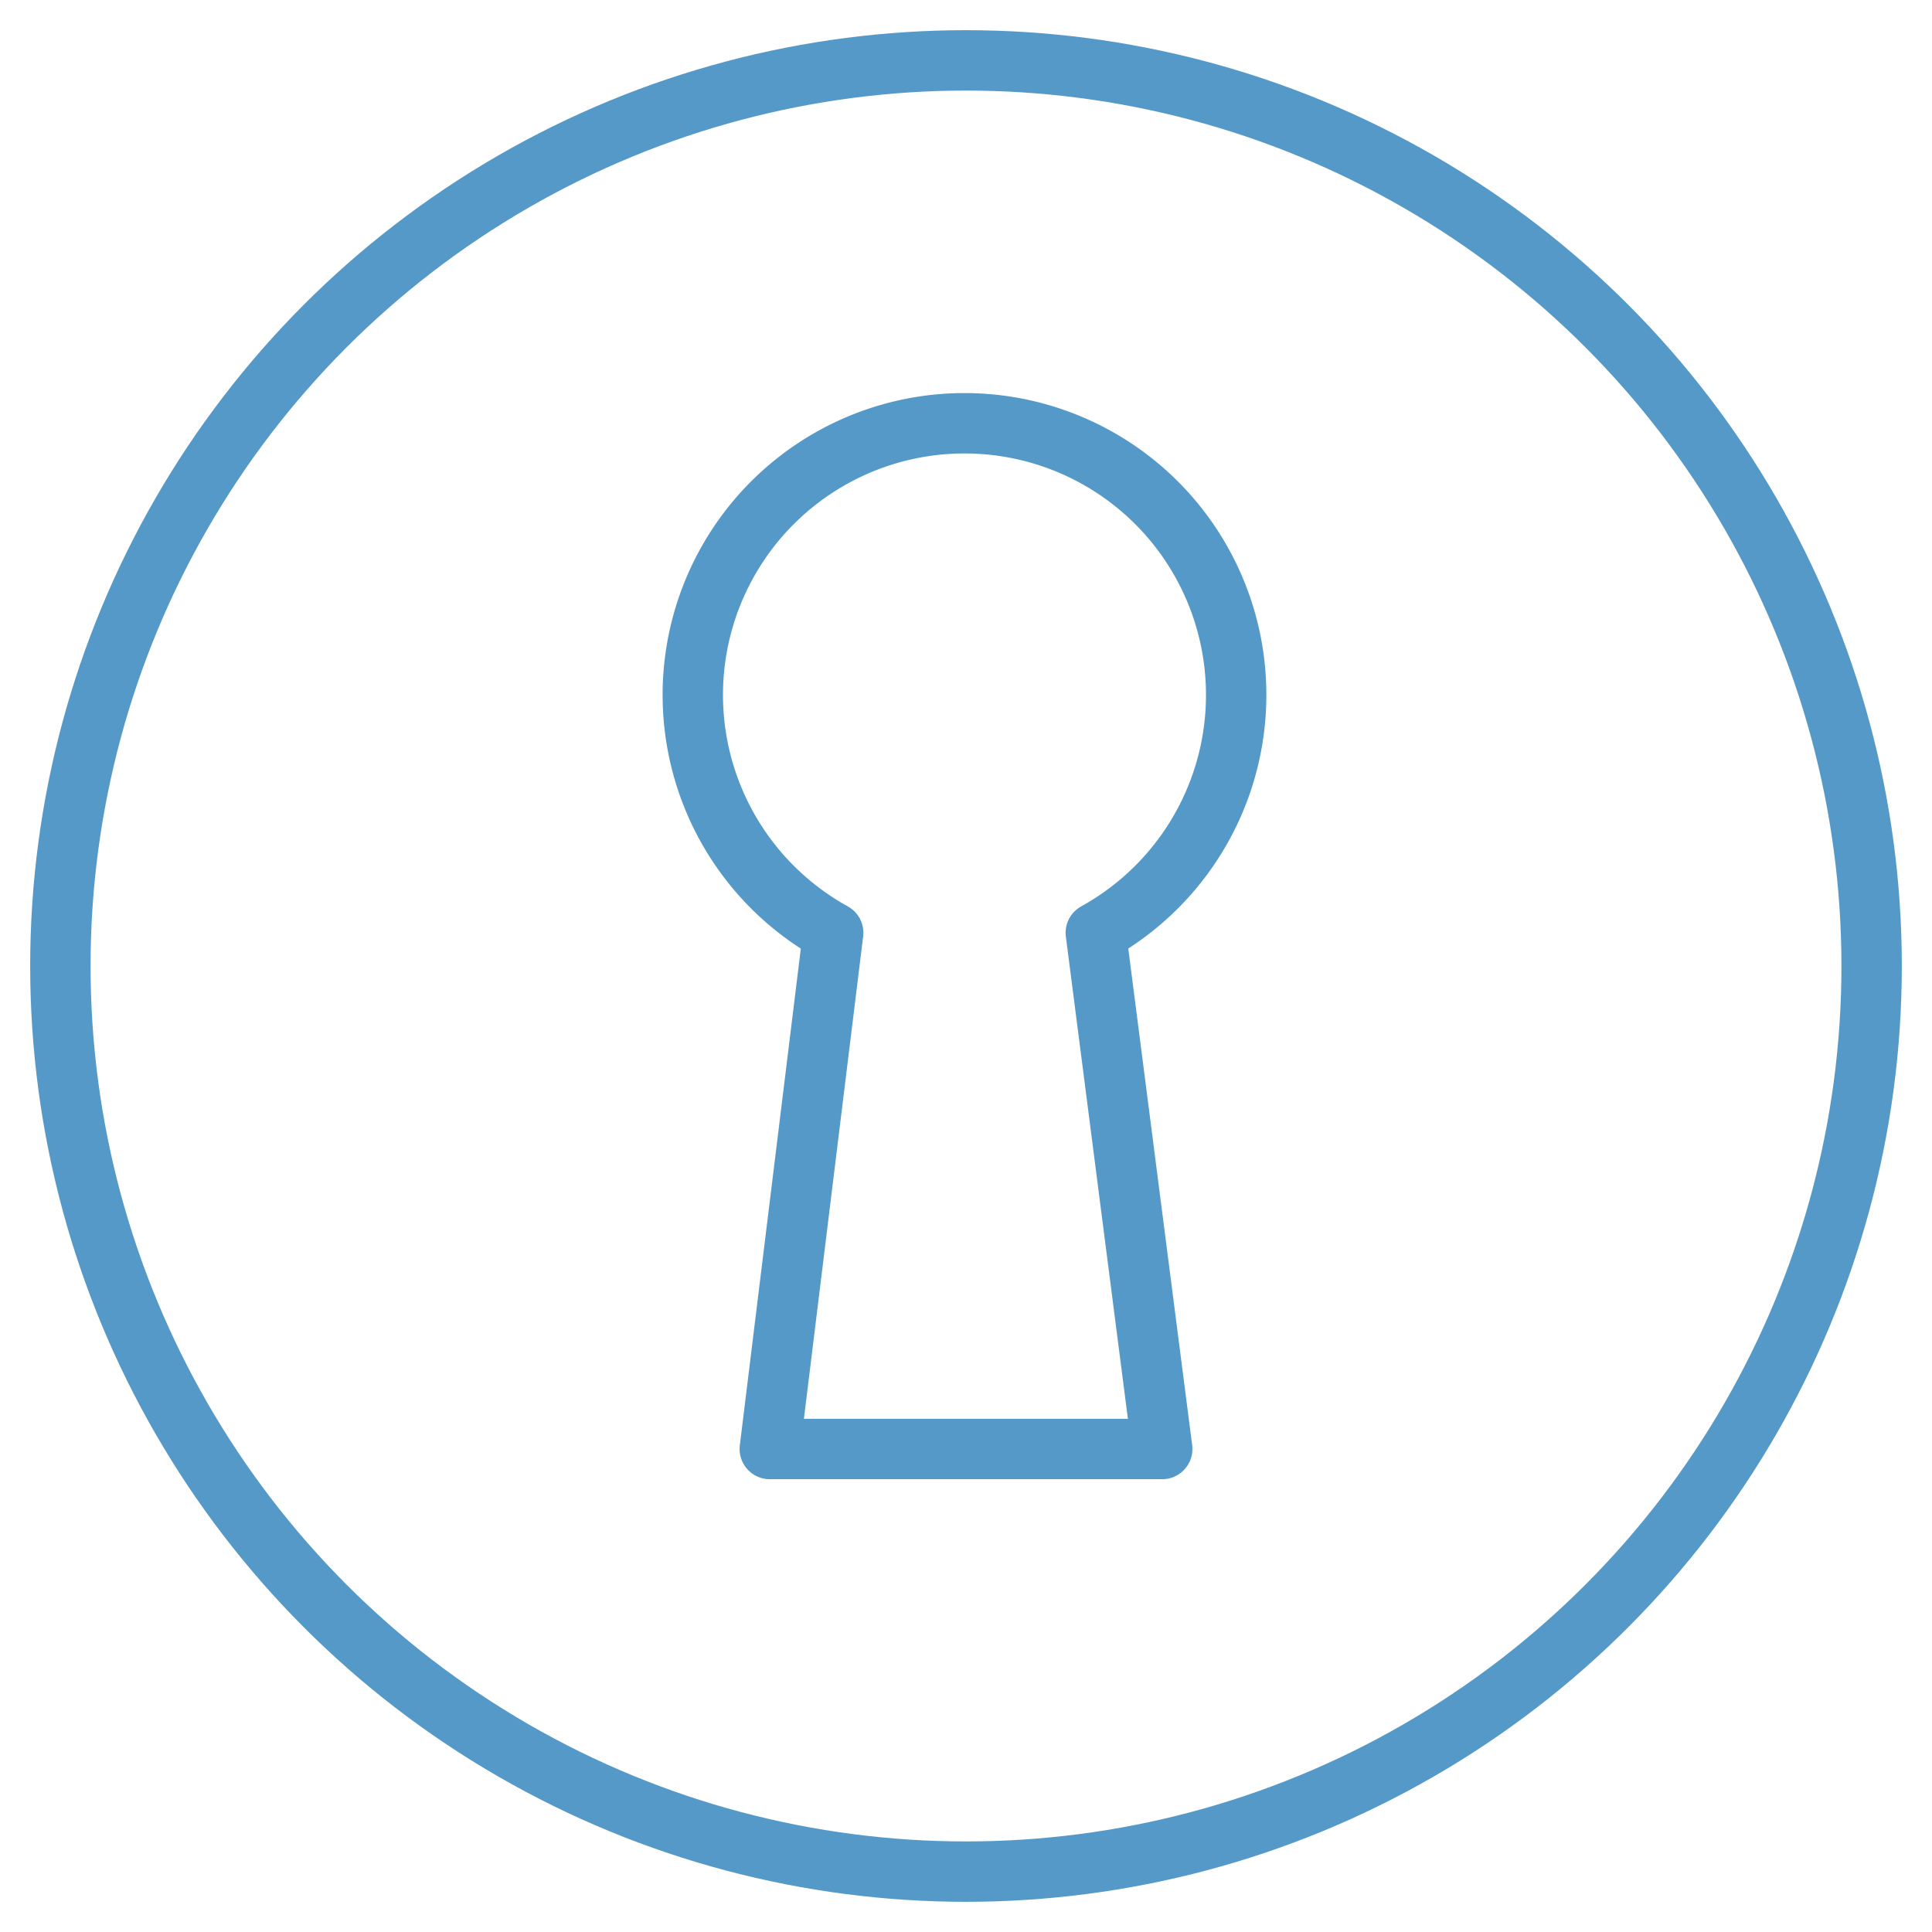
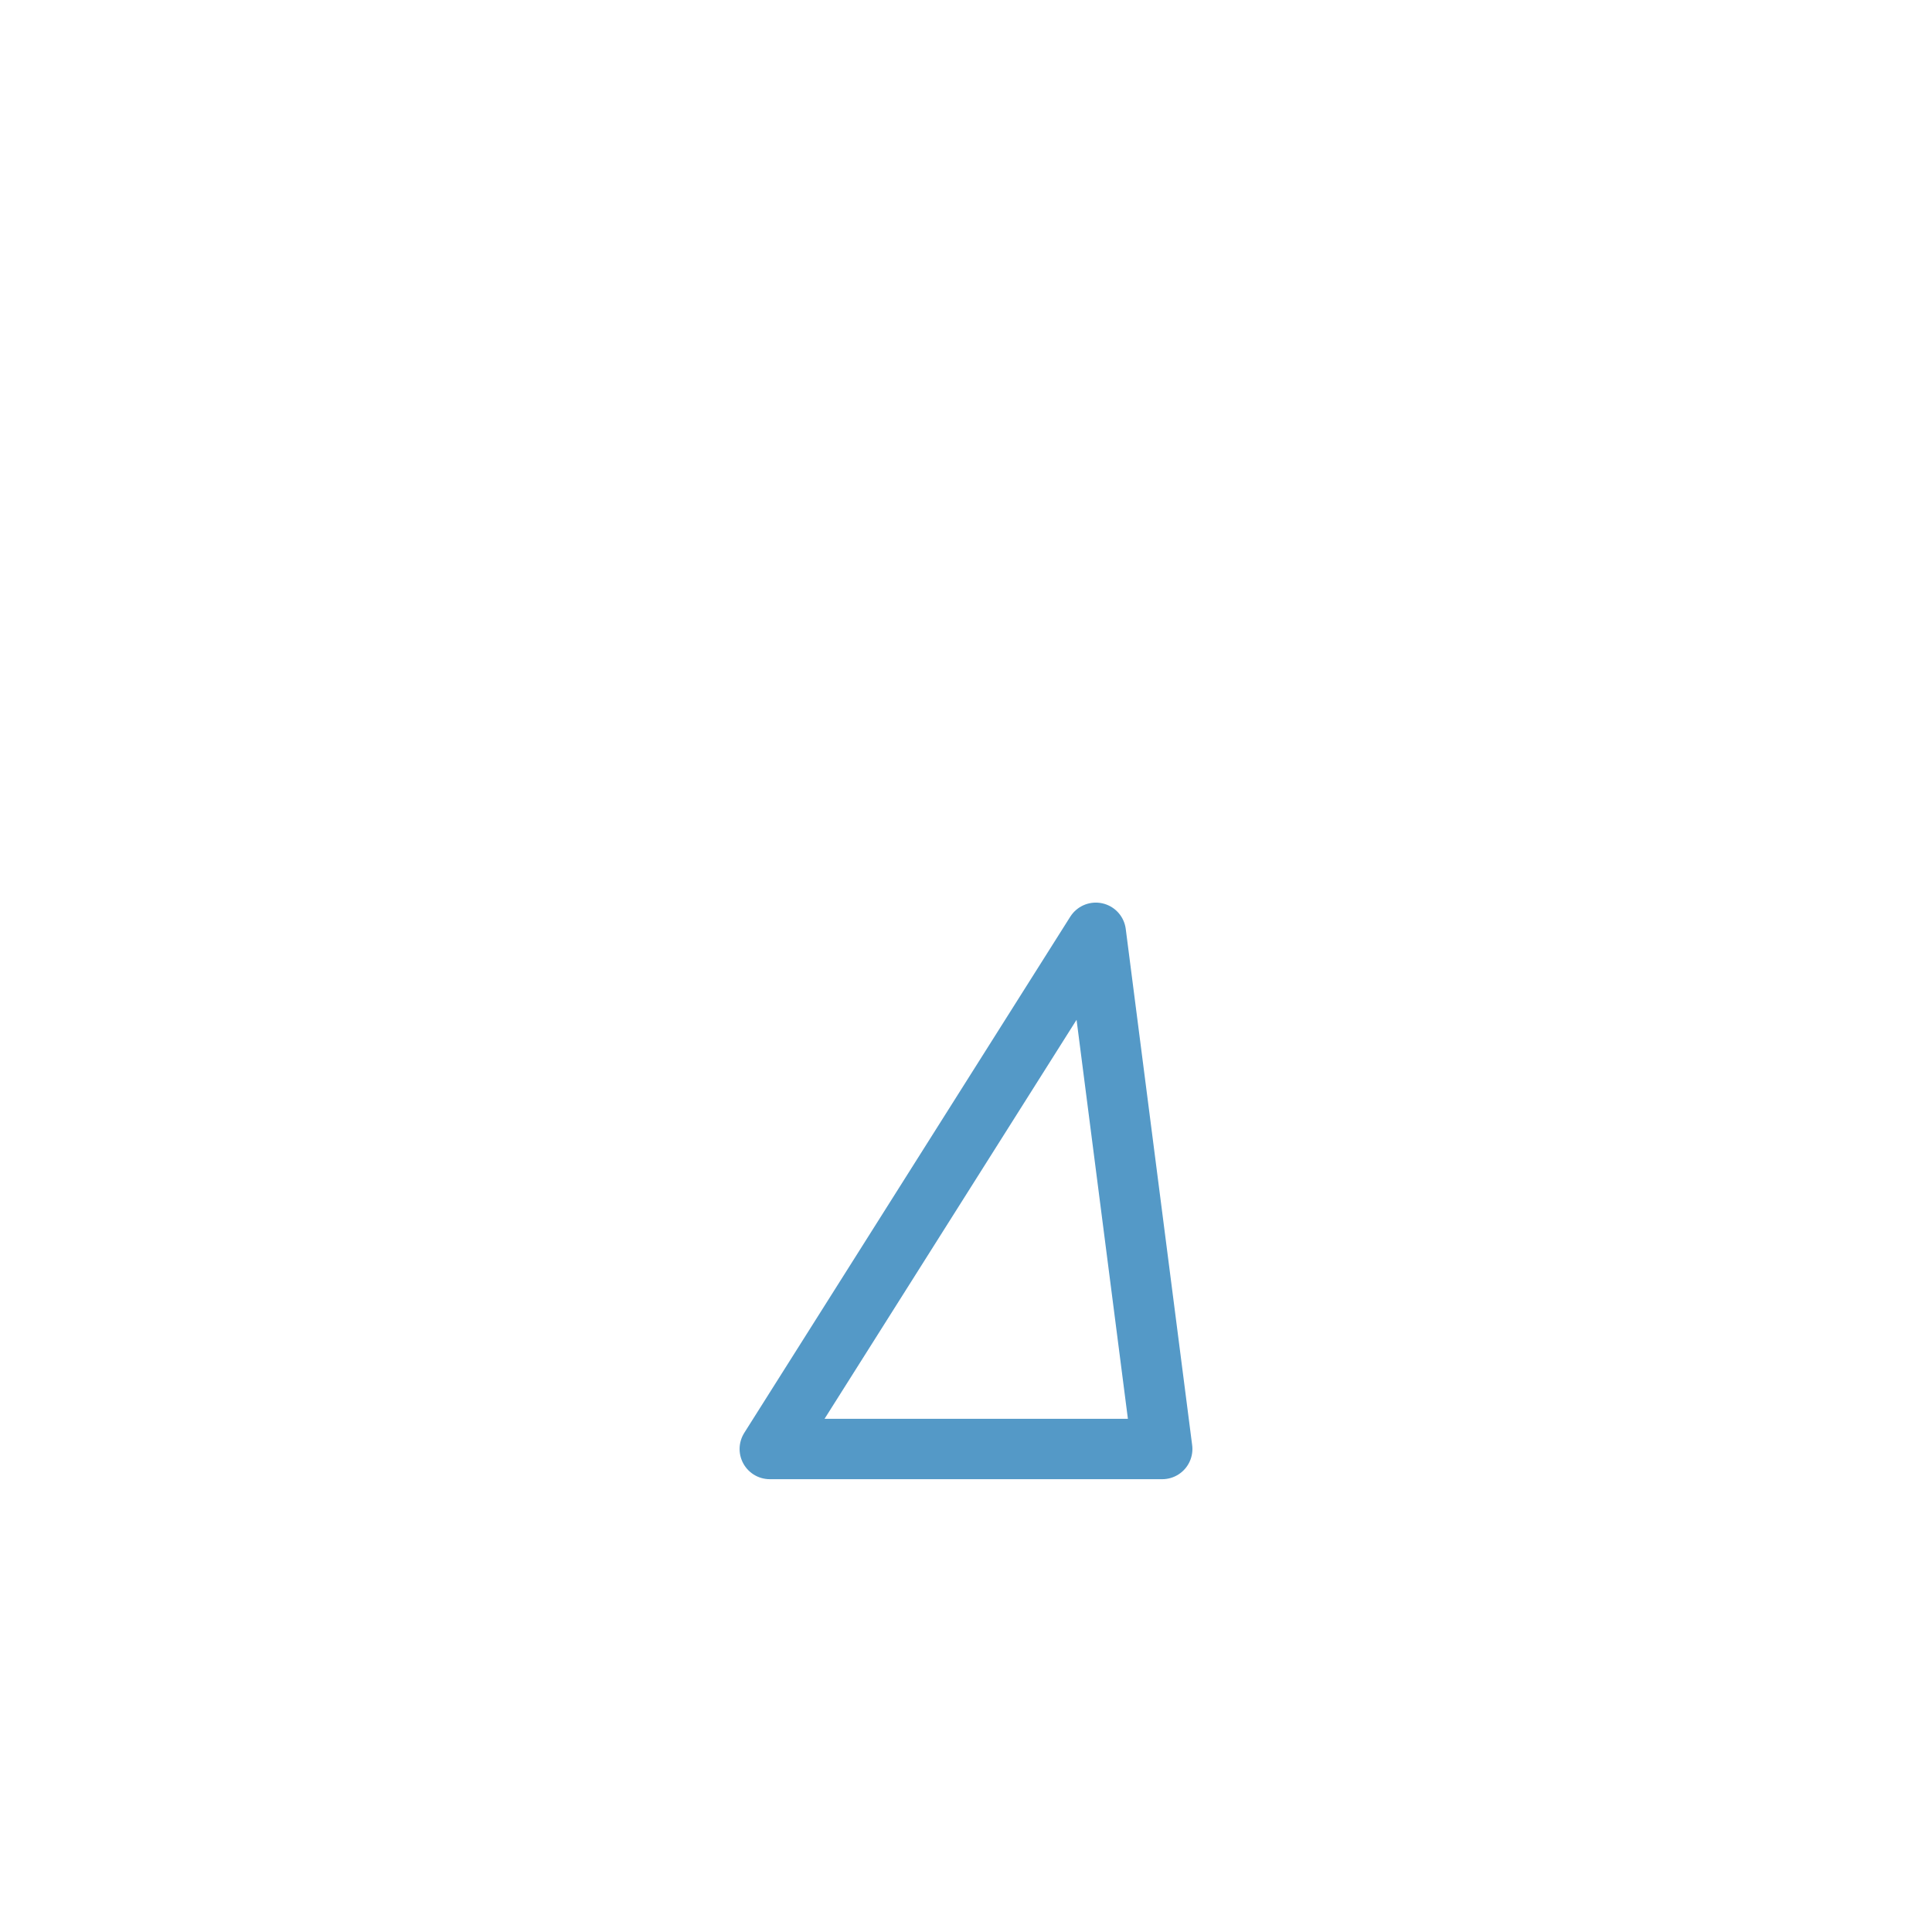
<svg xmlns="http://www.w3.org/2000/svg" viewBox="0 0 64 64" aria-labelledby="title" aria-describedby="desc" role="img">
  <title>Keyhole</title>
  <desc>A line styled icon from Orion Icon Library.</desc>
-   <circle data-name="layer2" cx="32" cy="32" r="30" fill="none" stroke="#5499c7" stroke-miterlimit="10" stroke-width="2" stroke-linejoin="round" stroke-linecap="round" />
-   <path data-name="layer1" d="M38.5 48l-2.2-17.1a9 9 0 1 0-8.7 0L25.5 48z" fill="none" stroke="#5499c7" stroke-miterlimit="10" stroke-width="2" stroke-linejoin="round" stroke-linecap="round" />
+   <path data-name="layer1" d="M38.5 48l-2.2-17.1L25.5 48z" fill="none" stroke="#5499c7" stroke-miterlimit="10" stroke-width="2" stroke-linejoin="round" stroke-linecap="round" />
</svg>